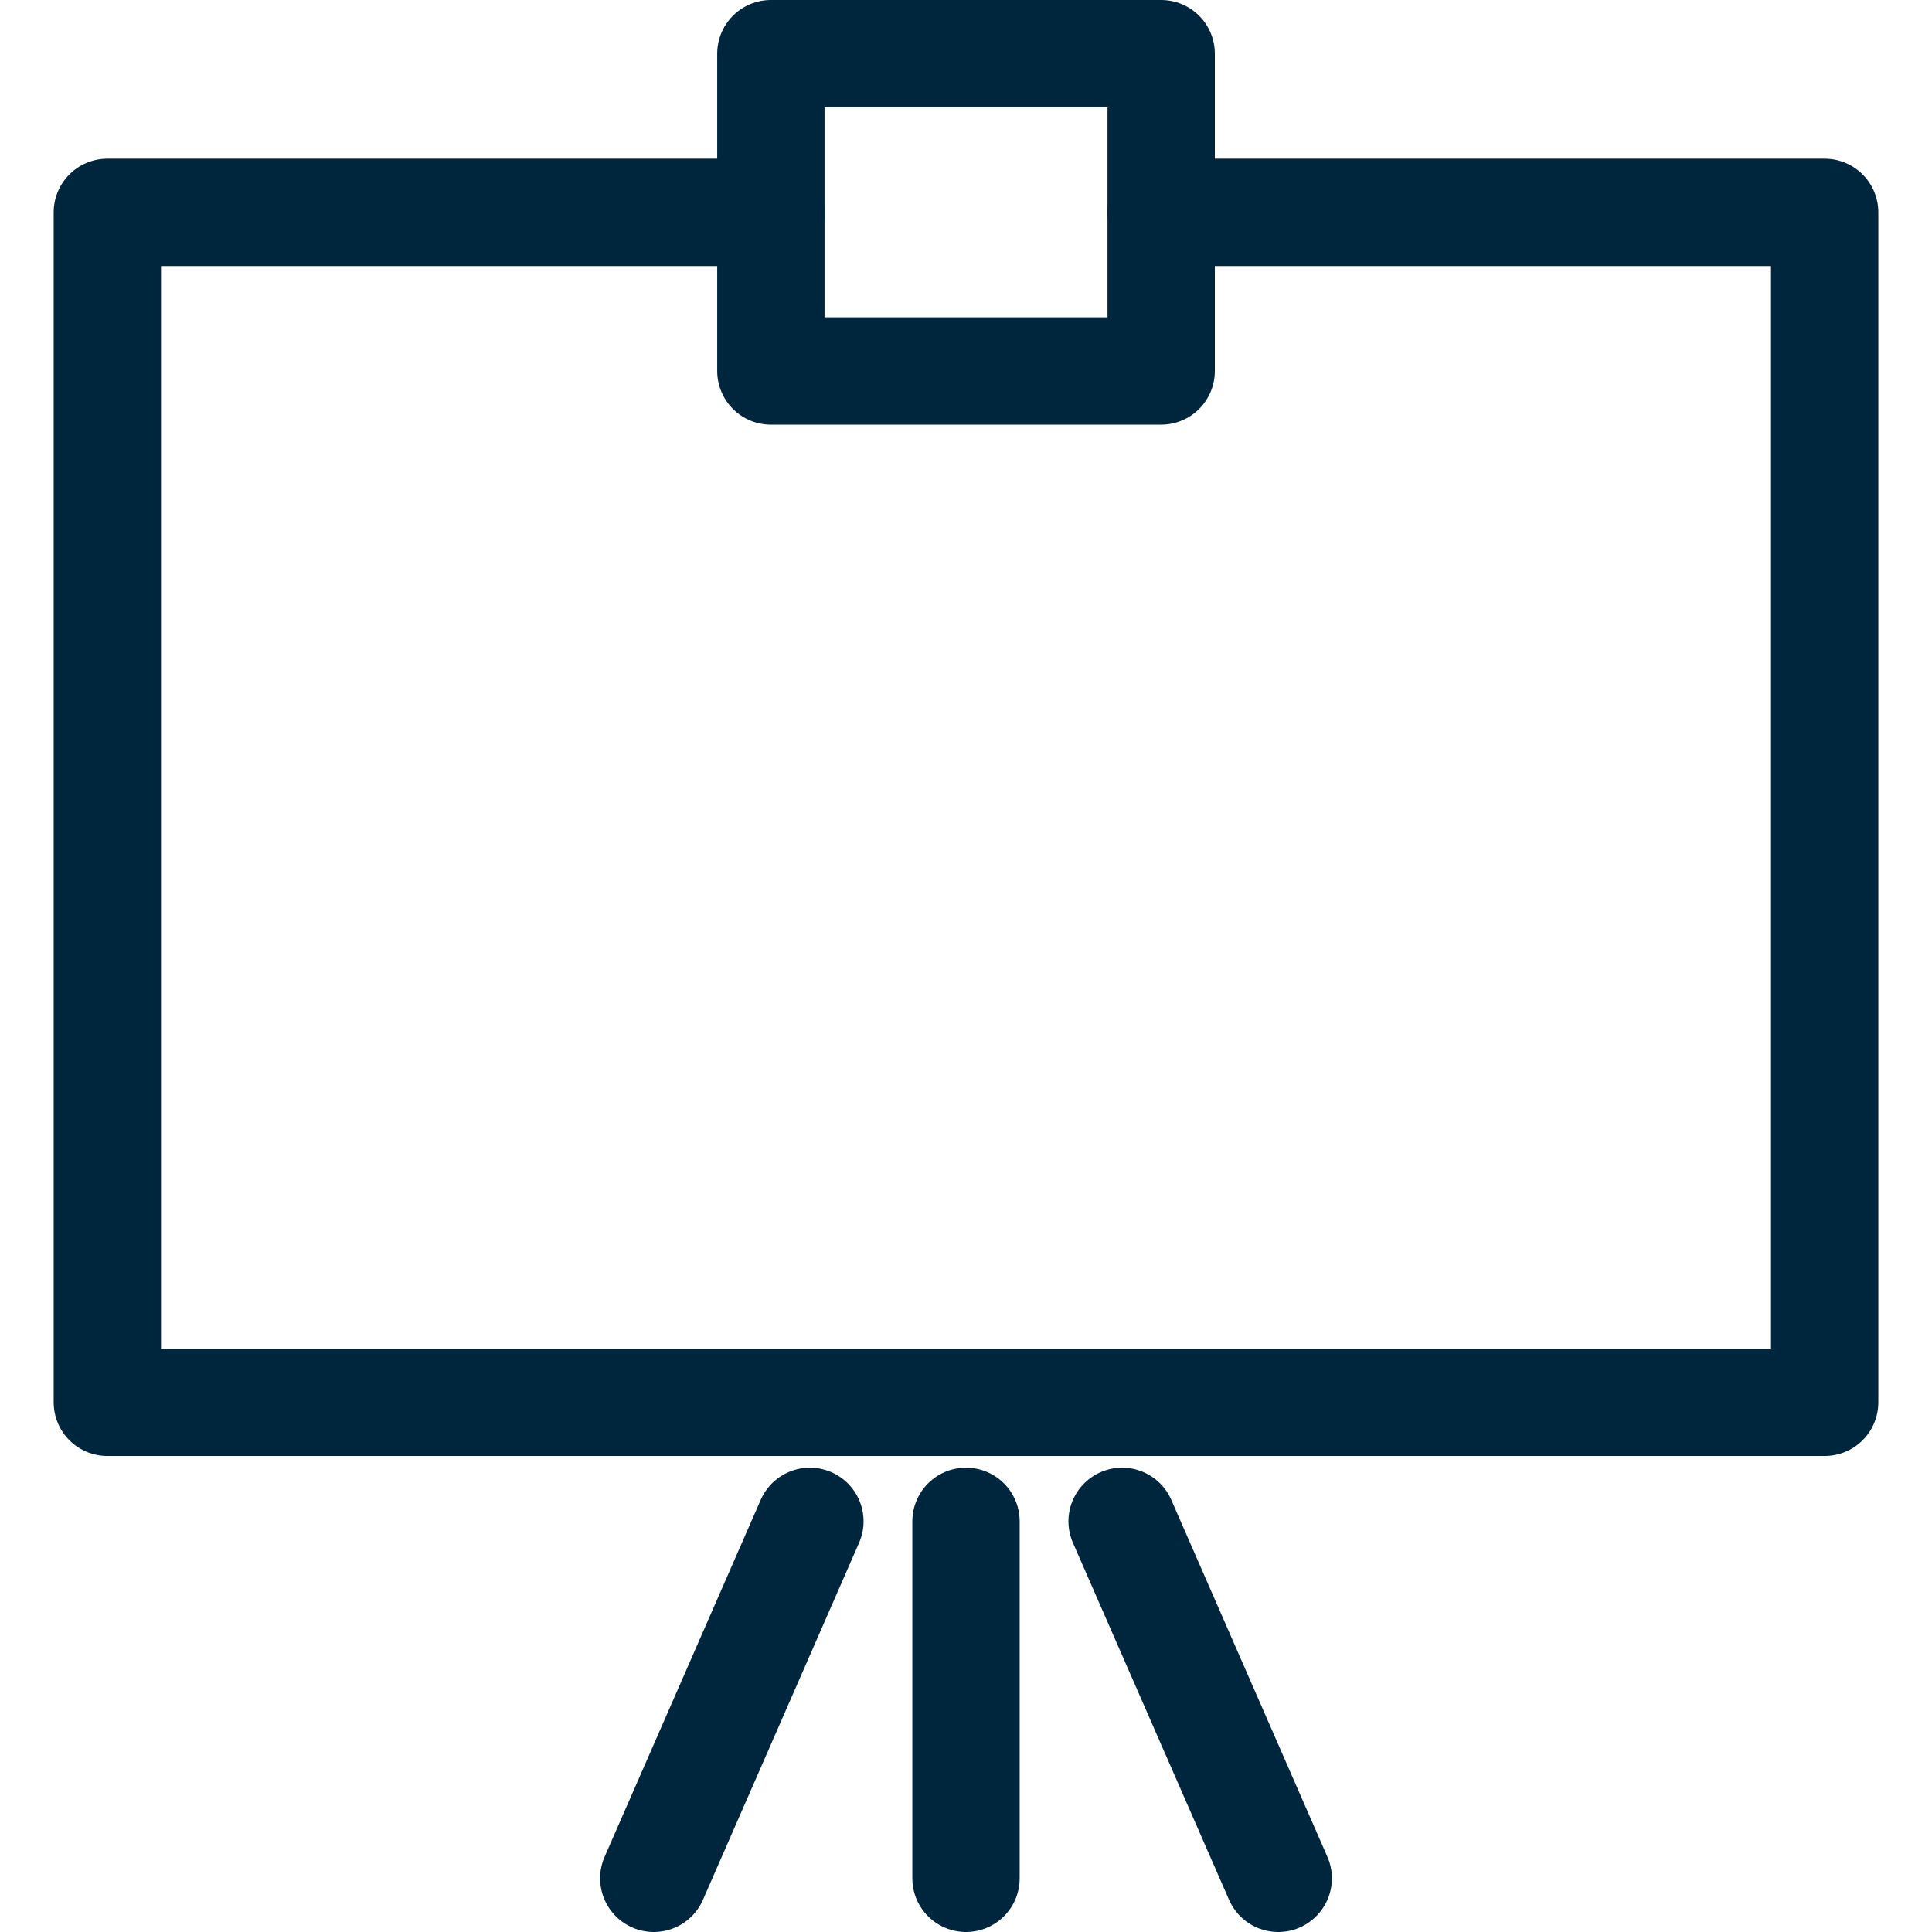
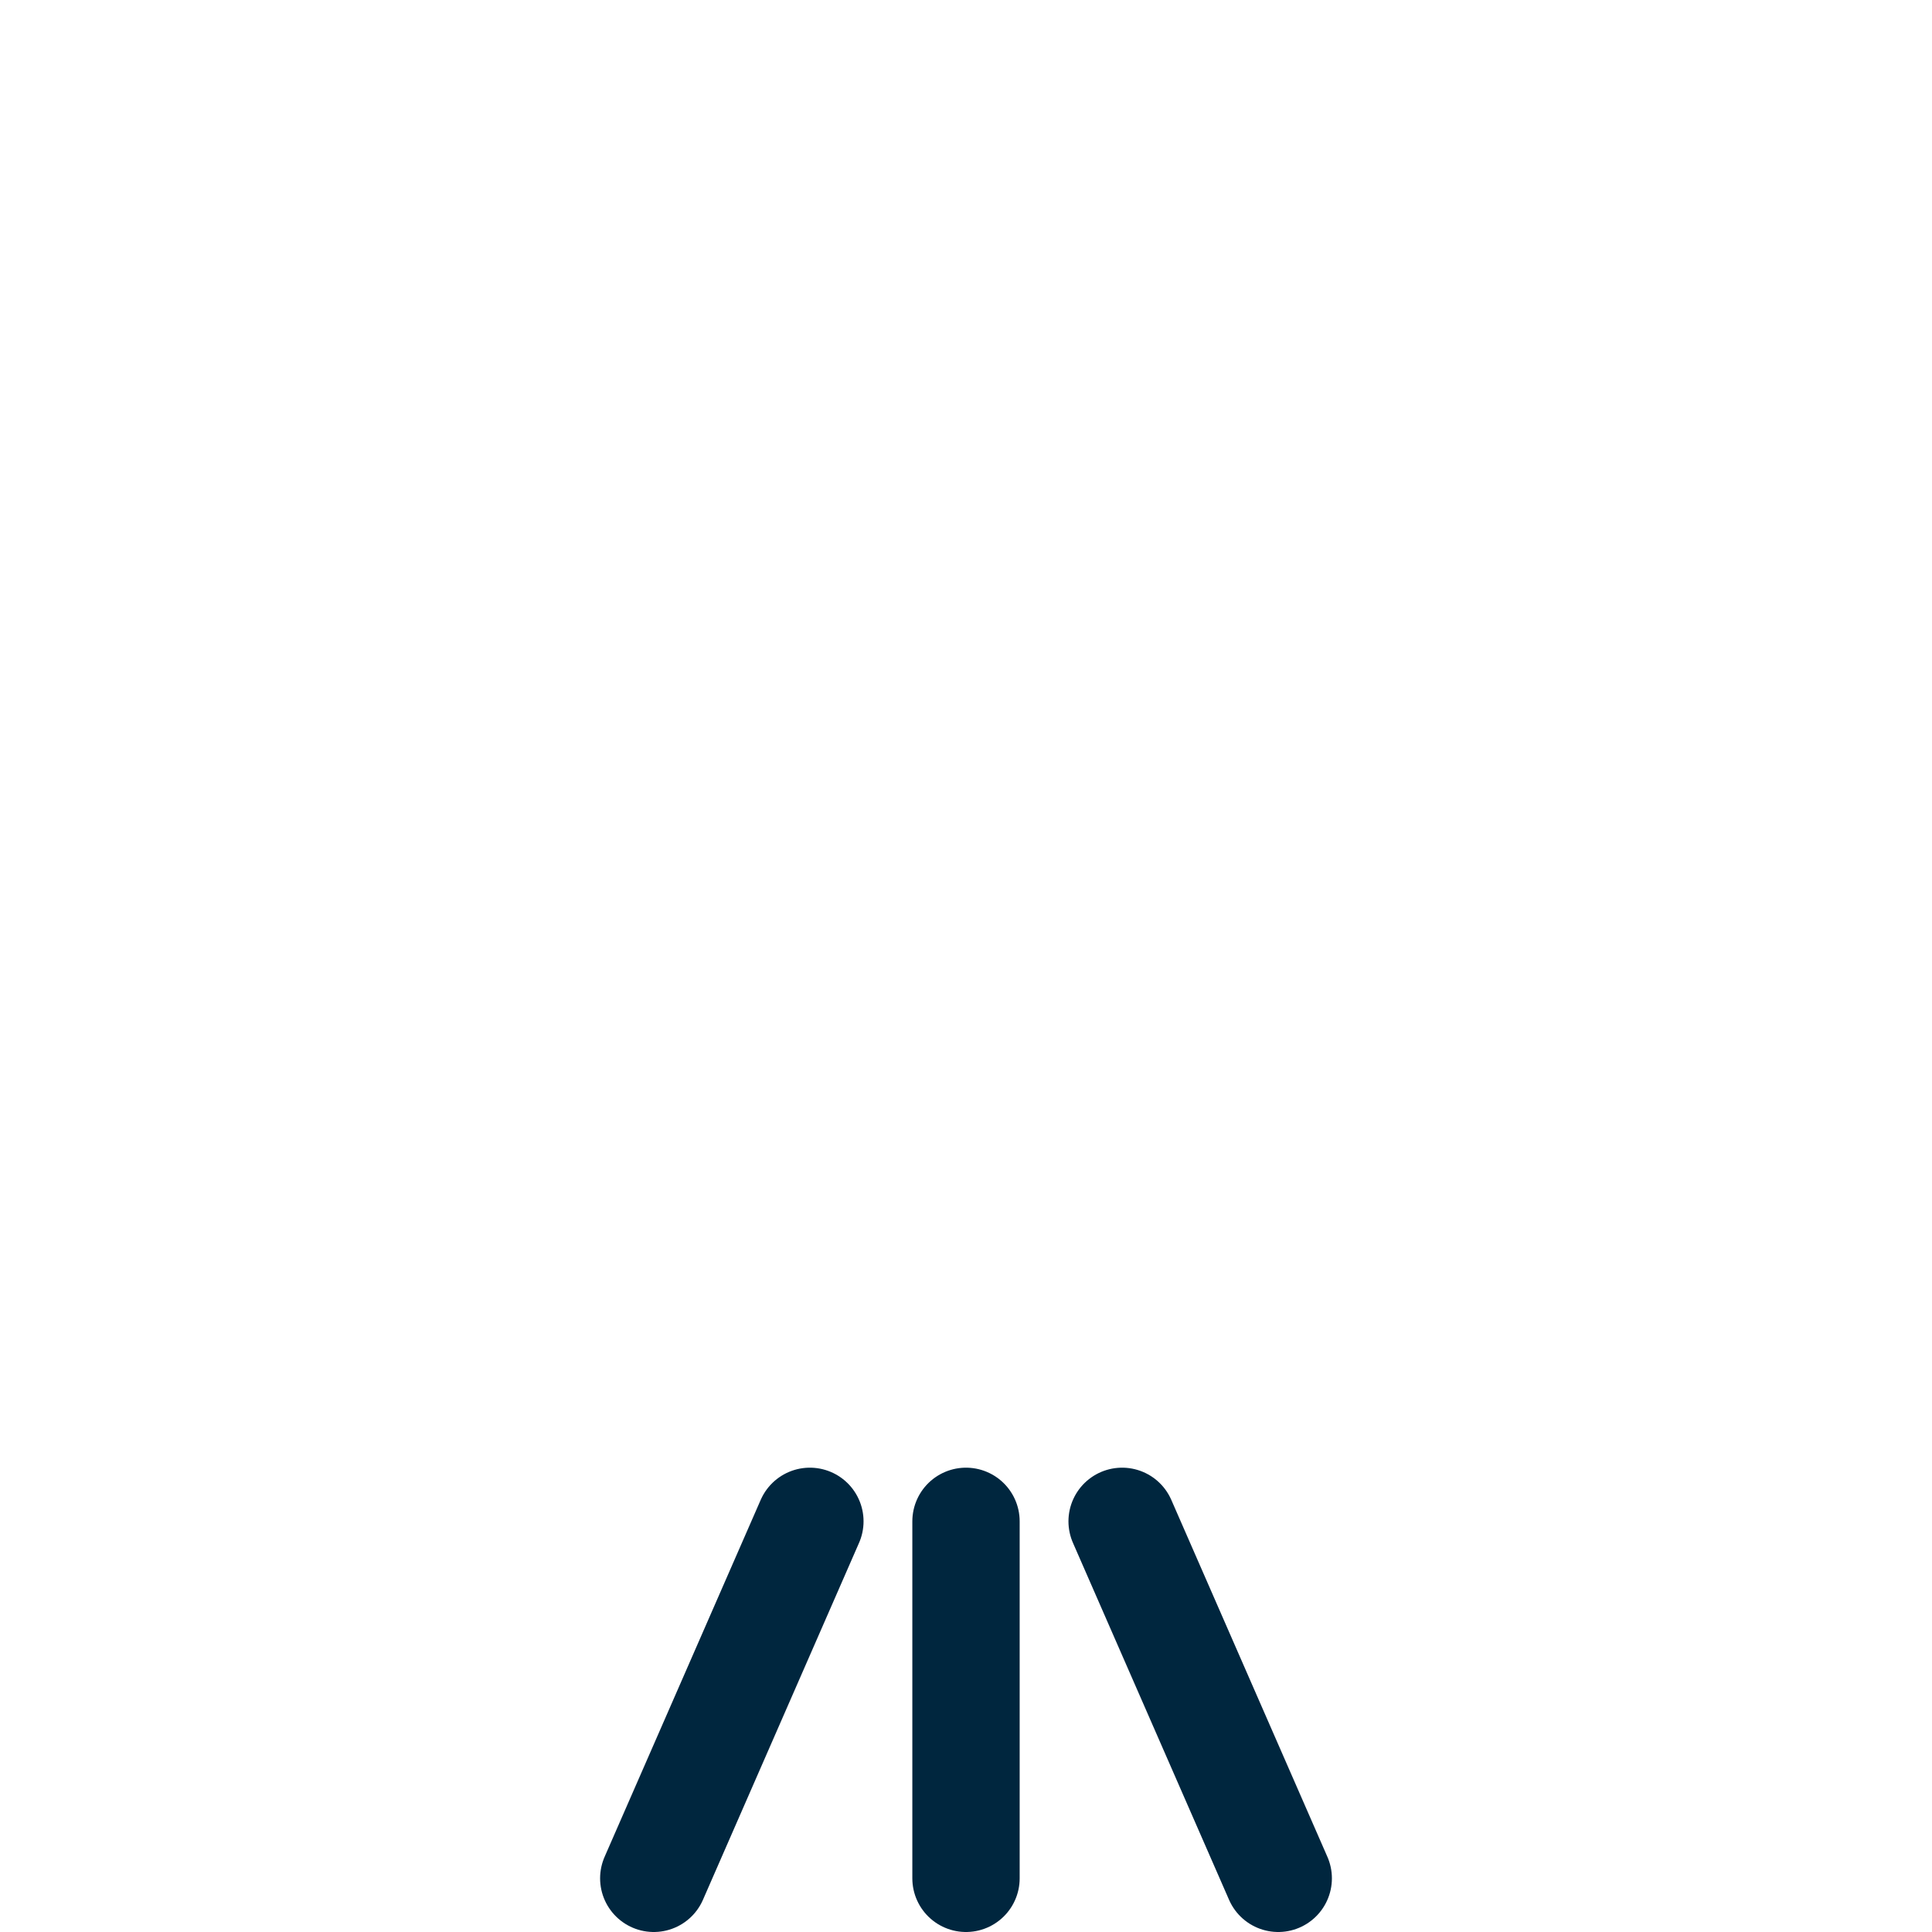
<svg xmlns="http://www.w3.org/2000/svg" width="36px" height="36px" viewBox="0 0 36 36" version="1.1">
  <title>Venue/Icon/Whiteboard</title>
  <desc>Created with Sketch.</desc>
  <g id="Venue/Icon/Whiteboard" stroke="none" stroke-width="1" fill="none" fill-rule="evenodd" stroke-linecap="round" stroke-linejoin="round">
    <g id="user-interaction-review_white-board" transform="translate(2, 1)" stroke="#00263E" stroke-width="2">
      <path d="M16,27.348 L16,34" id="Path" />
      <path d="M13.091,27.348 L10.182,34" id="Path" />
      <path d="M18.909,27.348 L21.818,34" id="Path" />
-       <polyline id="Path" points="12.364 2.957 0 2.957 0 25.13 32 25.13 32 2.957 19.636 2.957" />
-       <rect id="Rectangle" x="12.364" y="0" width="7.273" height="5.913" />
    </g>
  </g>
</svg>